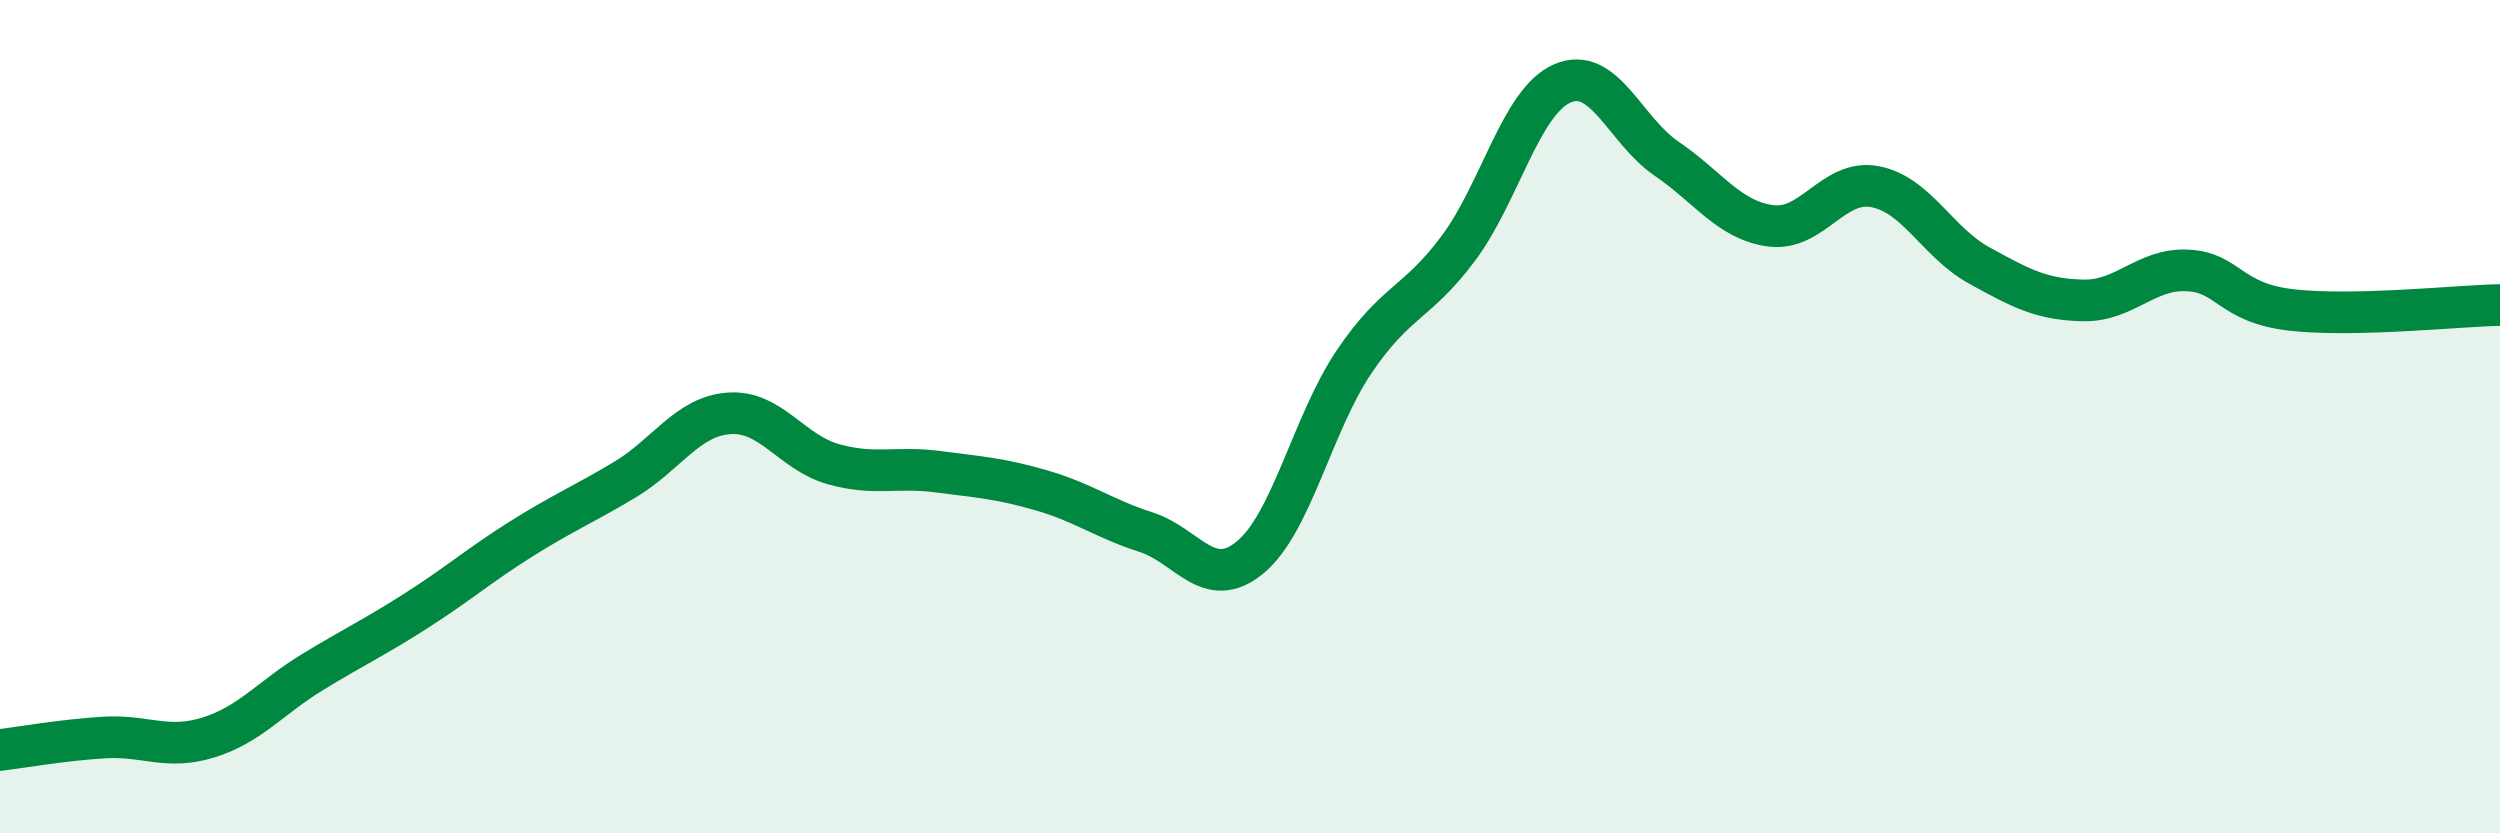
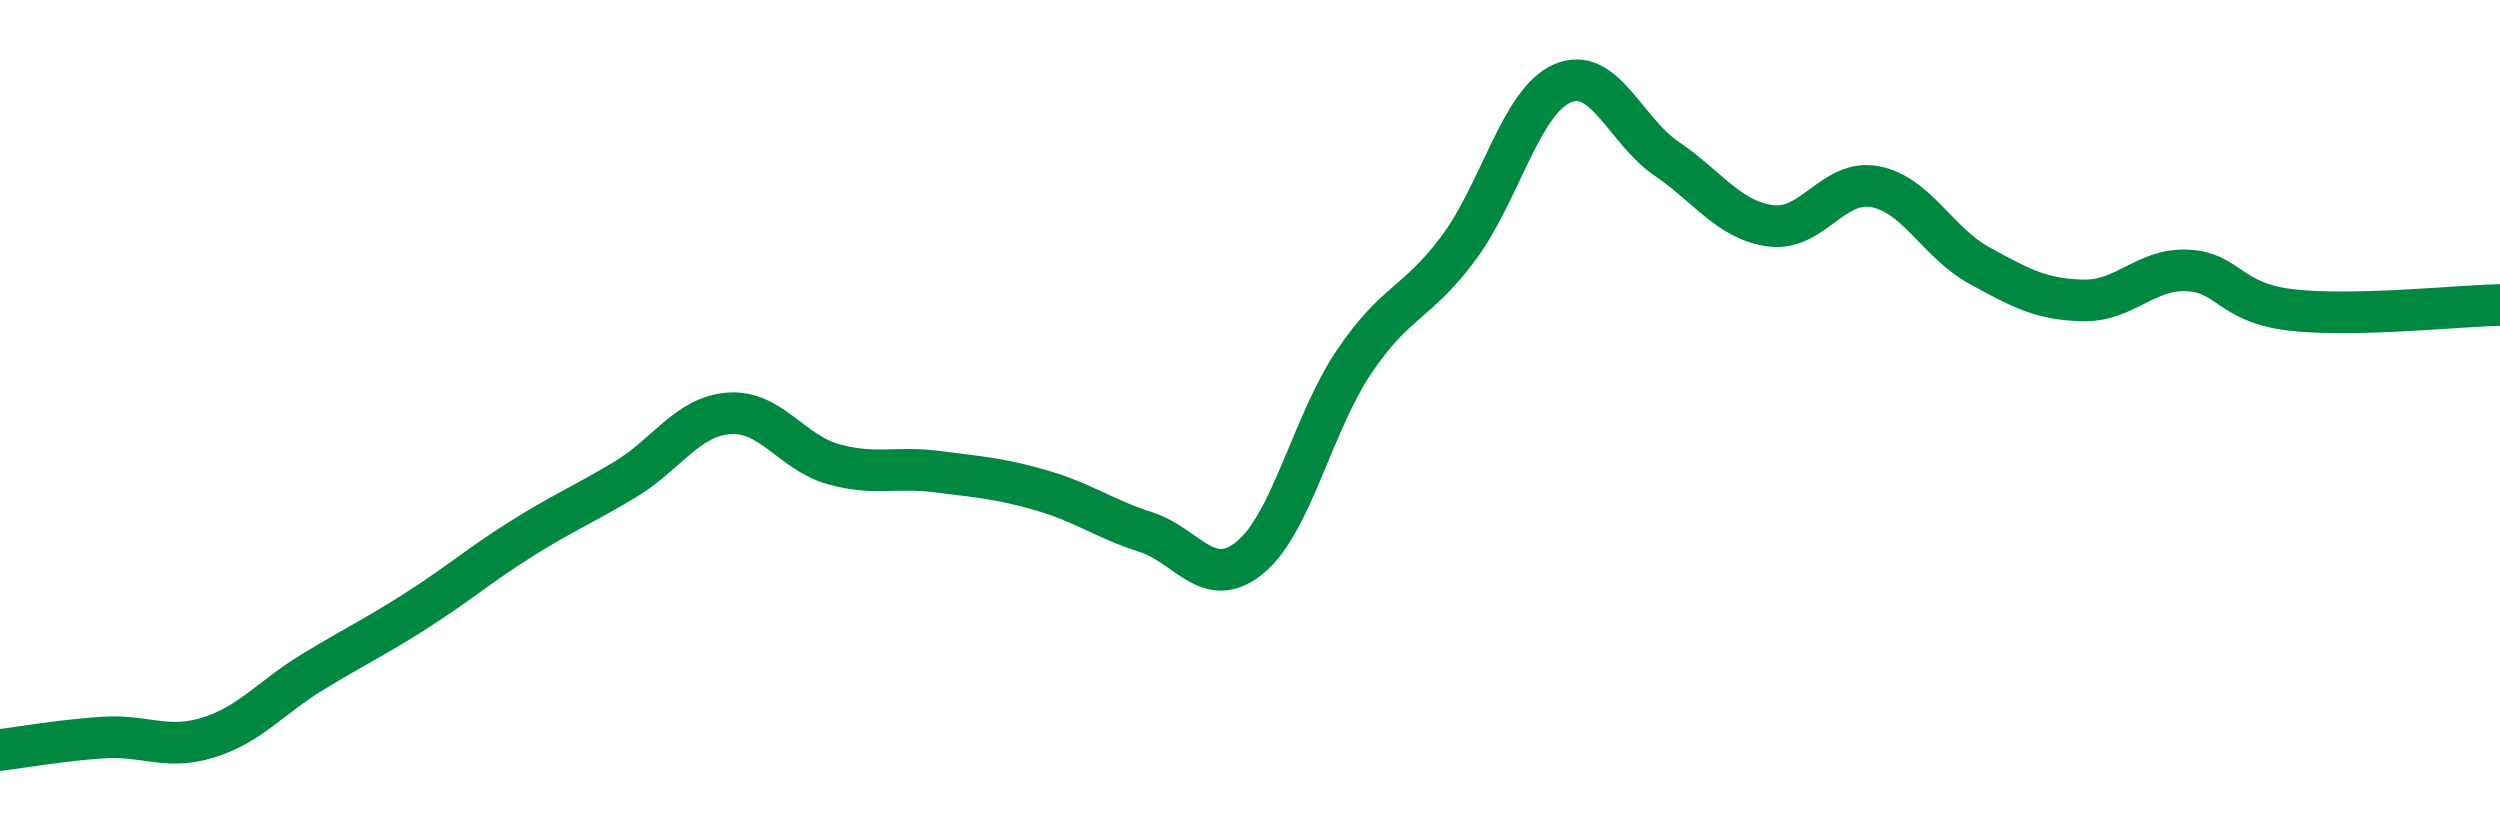
<svg xmlns="http://www.w3.org/2000/svg" width="60" height="20" viewBox="0 0 60 20">
-   <path d="M 0,18 C 0.5,17.94 1.5,17.76 2.5,17.7 C 3.5,17.64 4,18.01 5,17.7 C 6,17.39 6.5,16.74 7.5,16.13 C 8.5,15.52 9,15.29 10,14.65 C 11,14.01 11.5,13.57 12.5,12.94 C 13.5,12.31 14,12.11 15,11.51 C 16,10.91 16.5,9.99 17.5,9.92 C 18.5,9.85 19,10.86 20,11.14 C 21,11.42 21.5,11.19 22.5,11.32 C 23.5,11.45 24,11.48 25,11.77 C 26,12.06 26.5,12.45 27.5,12.77 C 28.5,13.09 29,14.2 30,13.38 C 31,12.56 31.5,10.16 32.5,8.68 C 33.5,7.2 34,7.3 35,5.96 C 36,4.62 36.5,2.43 37.5,2 C 38.5,1.57 39,3.13 40,3.81 C 41,4.49 41.5,5.29 42.5,5.42 C 43.5,5.55 44,4.29 45,4.48 C 46,4.67 46.5,5.82 47.5,6.37 C 48.5,6.92 49,7.19 50,7.21 C 51,7.23 51.5,6.44 52.5,6.49 C 53.5,6.54 53.5,7.27 55,7.44 C 56.5,7.61 59,7.34 60,7.32L60 20L0 20Z" fill="#008740" opacity="0.1" stroke-linecap="round" stroke-linejoin="round" />
  <path d="M 0,18 C 0.5,17.94 1.5,17.76 2.5,17.7 C 3.5,17.64 4,18.01 5,17.7 C 6,17.39 6.5,16.74 7.5,16.13 C 8.5,15.52 9,15.29 10,14.65 C 11,14.01 11.5,13.57 12.5,12.94 C 13.5,12.31 14,12.11 15,11.51 C 16,10.91 16.5,9.99 17.5,9.92 C 18.5,9.85 19,10.86 20,11.14 C 21,11.42 21.5,11.19 22.5,11.32 C 23.5,11.45 24,11.48 25,11.77 C 26,12.06 26.5,12.45 27.5,12.77 C 28.5,13.09 29,14.2 30,13.38 C 31,12.56 31.5,10.16 32.5,8.68 C 33.5,7.2 34,7.3 35,5.96 C 36,4.62 36.5,2.43 37.5,2 C 38.5,1.57 39,3.13 40,3.81 C 41,4.49 41.5,5.29 42.5,5.42 C 43.5,5.55 44,4.29 45,4.48 C 46,4.67 46.5,5.82 47.5,6.37 C 48.5,6.92 49,7.19 50,7.21 C 51,7.23 51.5,6.44 52.5,6.49 C 53.5,6.54 53.5,7.27 55,7.44 C 56.5,7.61 59,7.34 60,7.32" stroke="#008740" stroke-width="1" fill="none" stroke-linecap="round" stroke-linejoin="round" />
</svg>